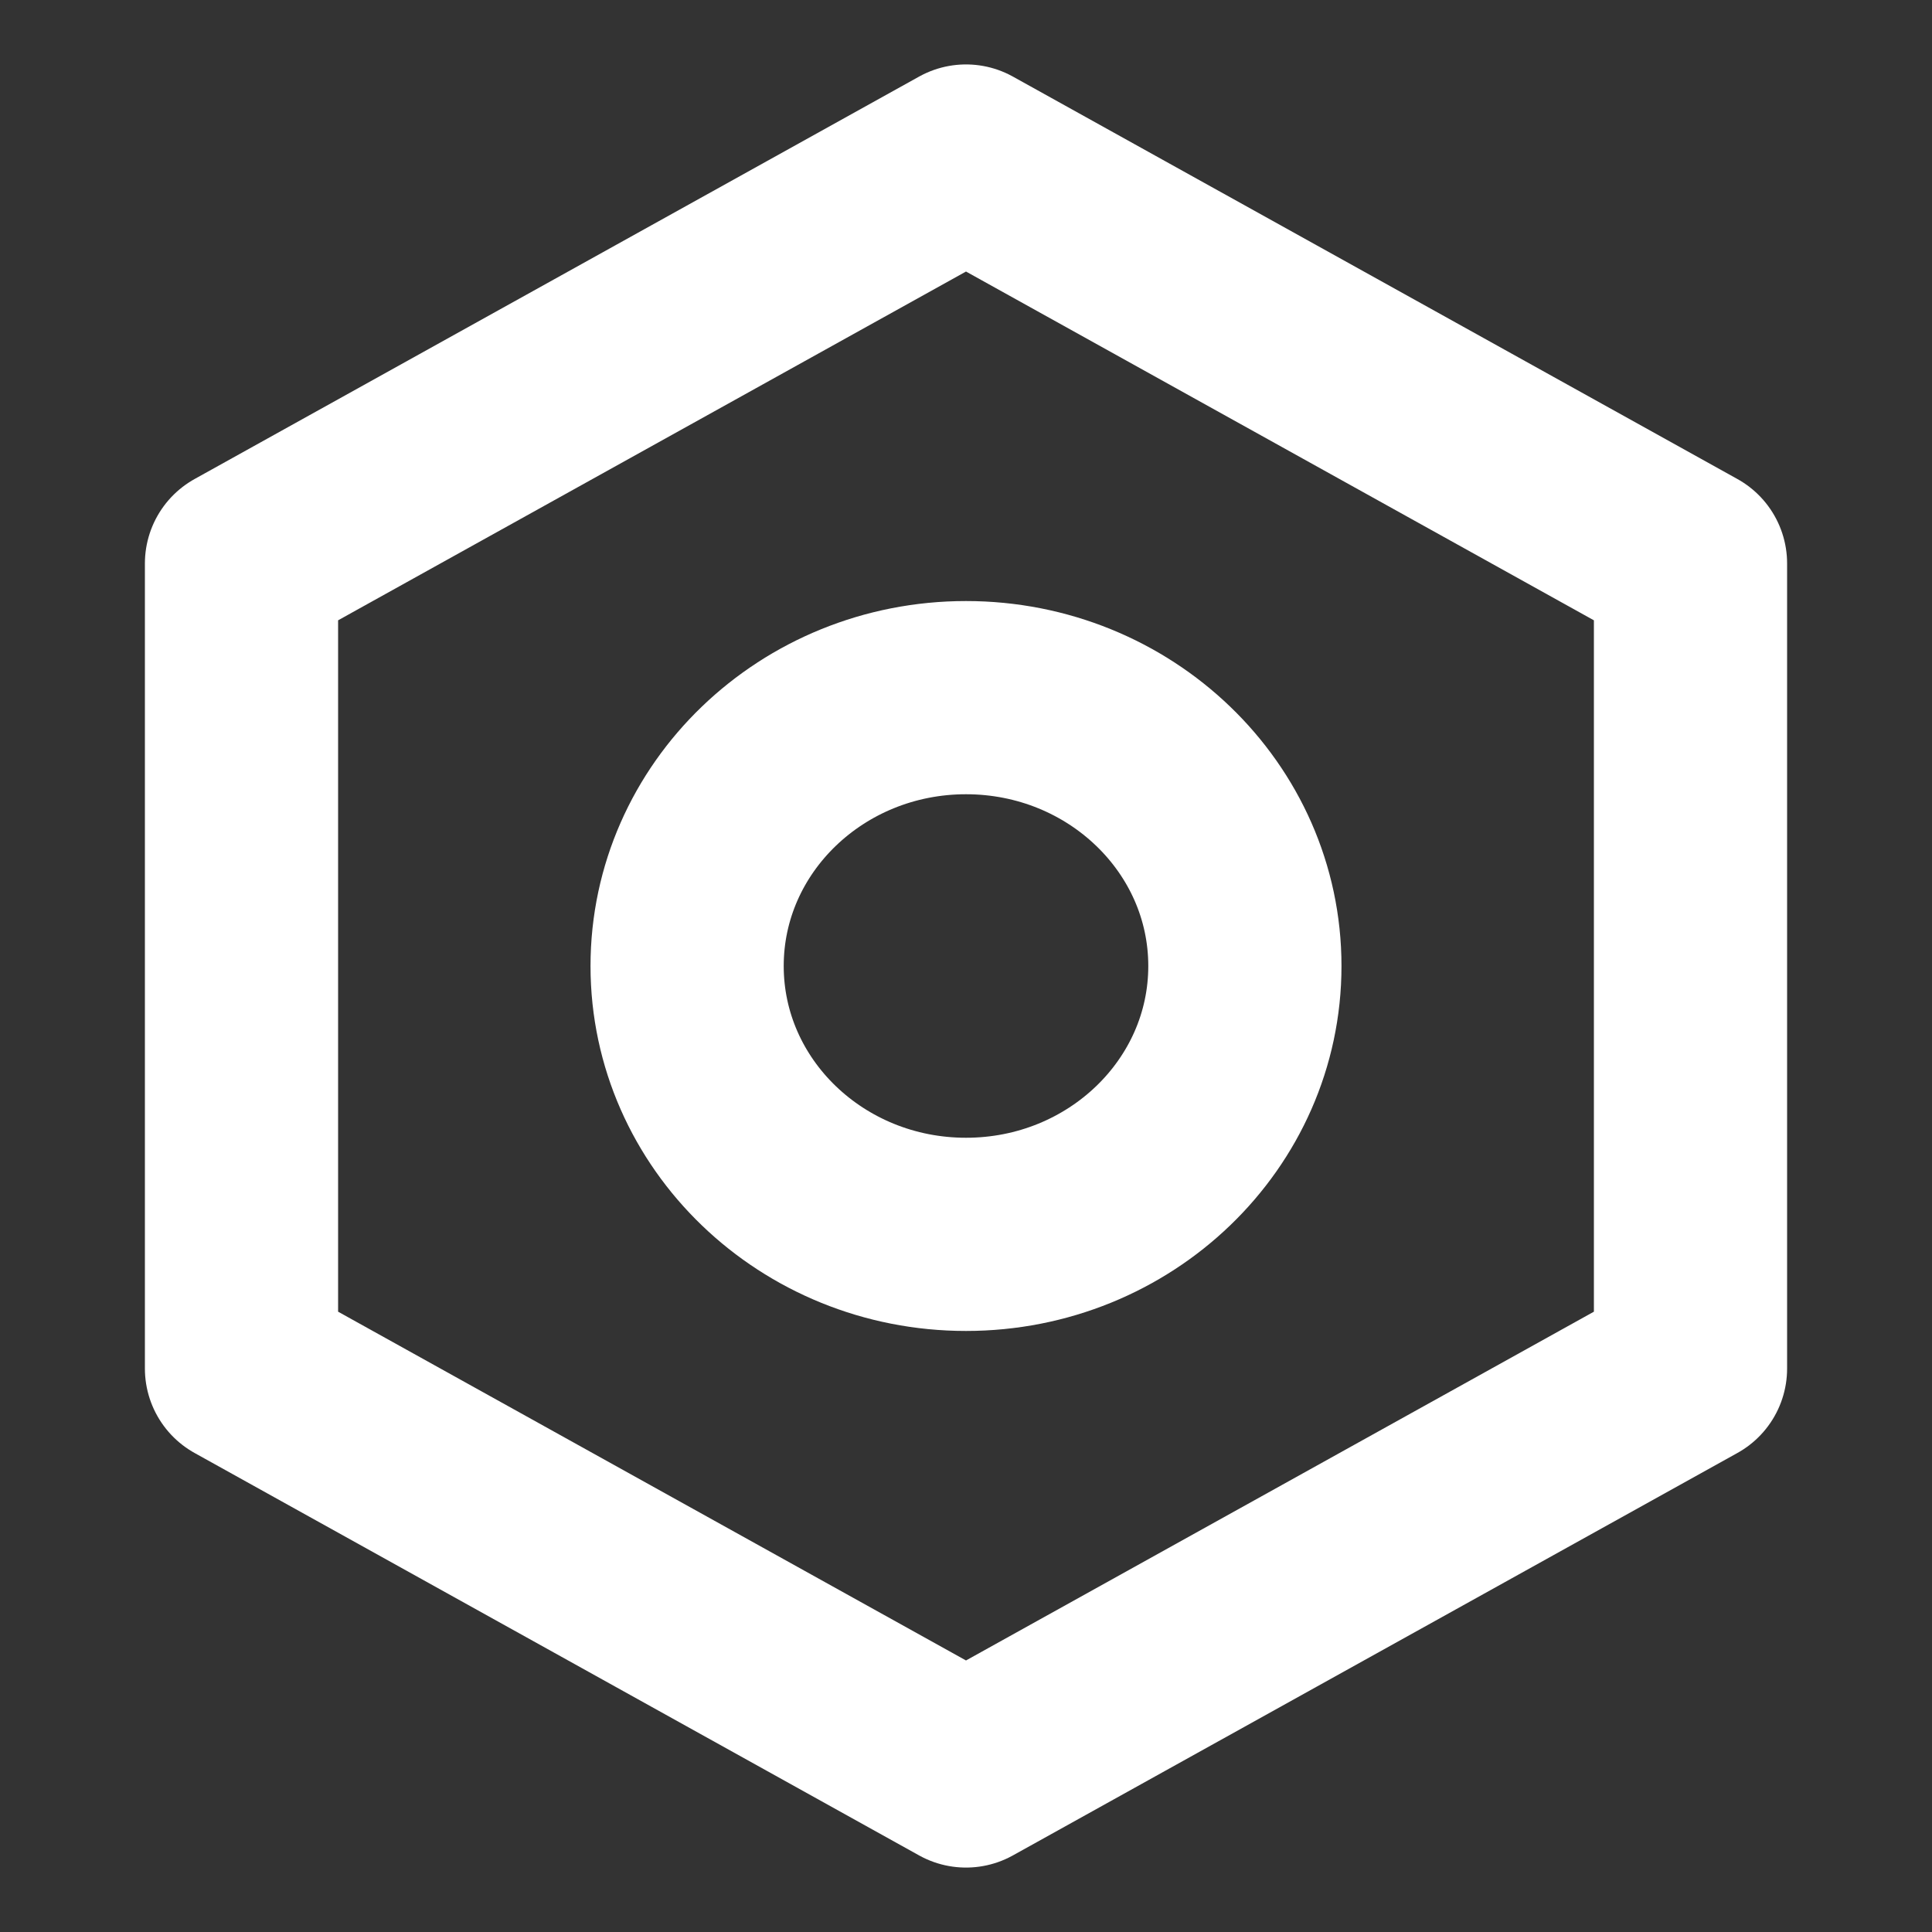
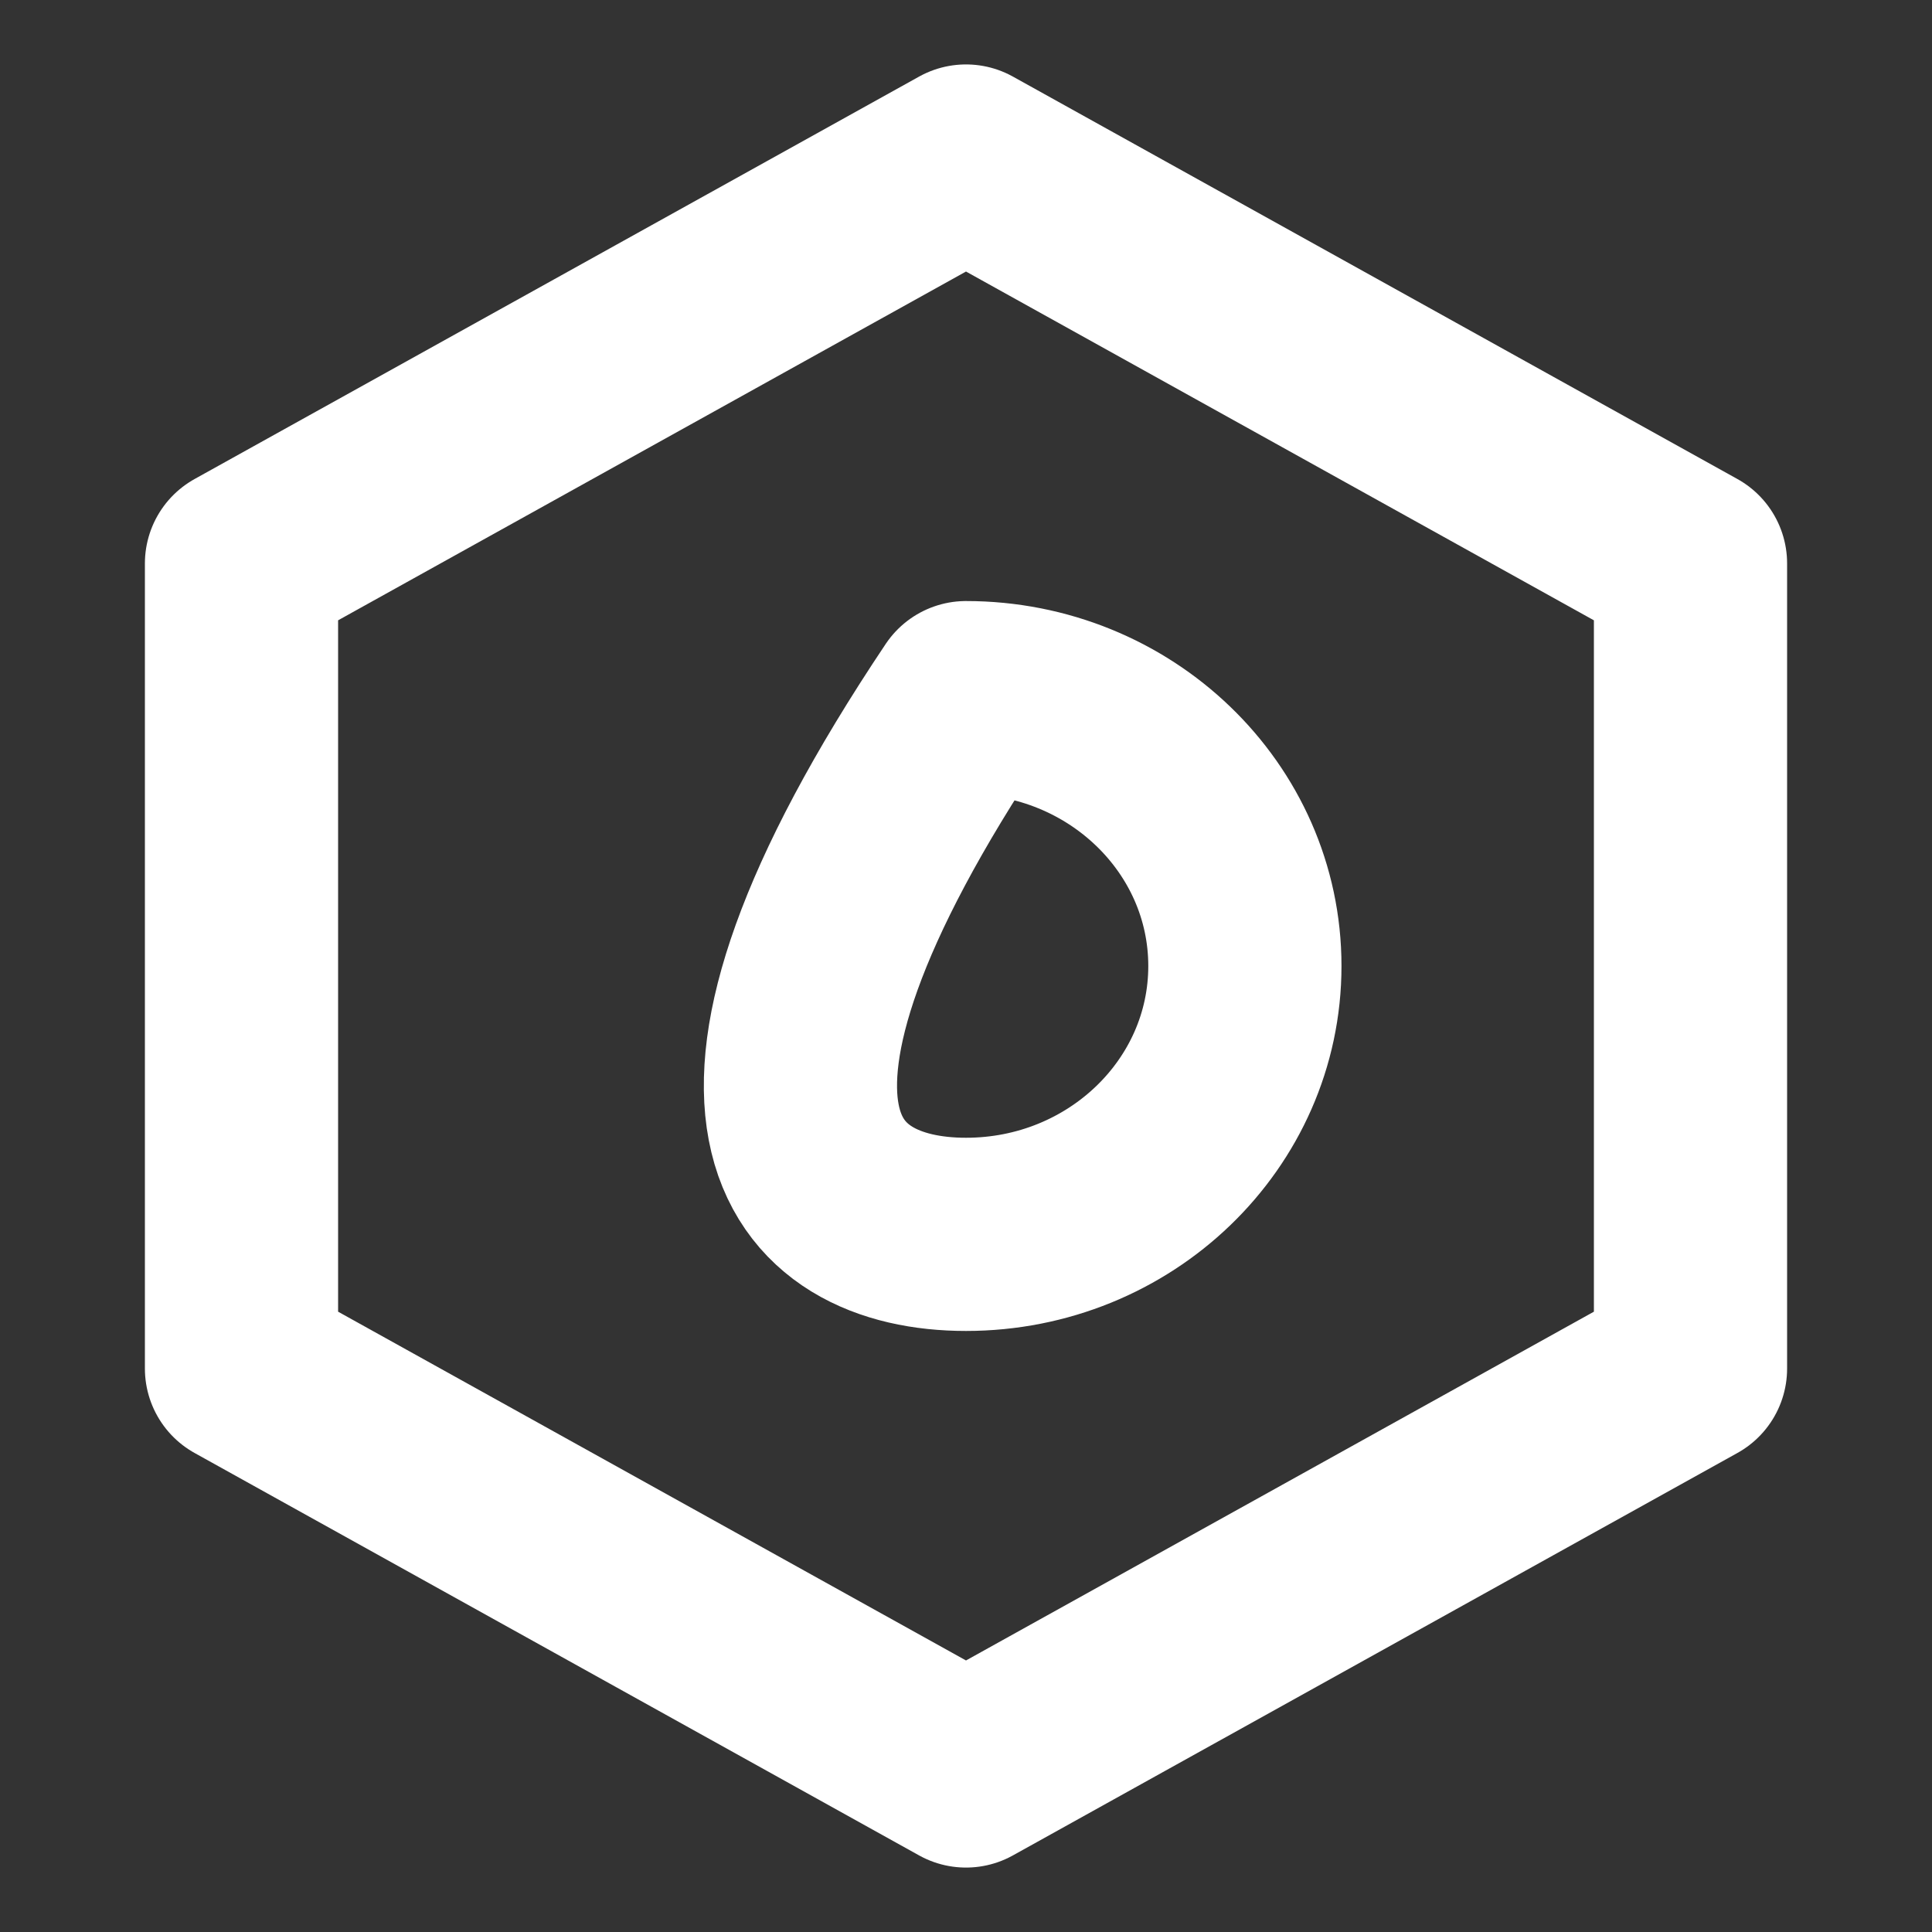
<svg xmlns="http://www.w3.org/2000/svg" width="20" height="20" viewBox="0 0 20 20" fill="none">
  <rect x="0" y="0" width="20" height="20" fill="#333333" stroke="none" />
-   <path fill-rule="evenodd" clip-rule="evenodd" d="M17.5 5.833L10 1.667L2.5 5.833V14.167L10 18.333L17.5 14.167V5.833ZM10 12.778C11.594 12.778 12.887 11.534 12.887 10C12.887 8.466 11.594 7.222 10 7.222C8.406 7.222 7.113 8.466 7.113 10C7.113 11.534 8.406 12.778 10 12.778Z" stroke="white" stroke-width="2" stroke-linejoin="round" />
+   <path fill-rule="evenodd" clip-rule="evenodd" d="M17.5 5.833L10 1.667L2.5 5.833V14.167L10 18.333L17.5 14.167V5.833ZM10 12.778C11.594 12.778 12.887 11.534 12.887 10C12.887 8.466 11.594 7.222 10 7.222C7.113 11.534 8.406 12.778 10 12.778Z" stroke="white" stroke-width="2" stroke-linejoin="round" />
</svg>